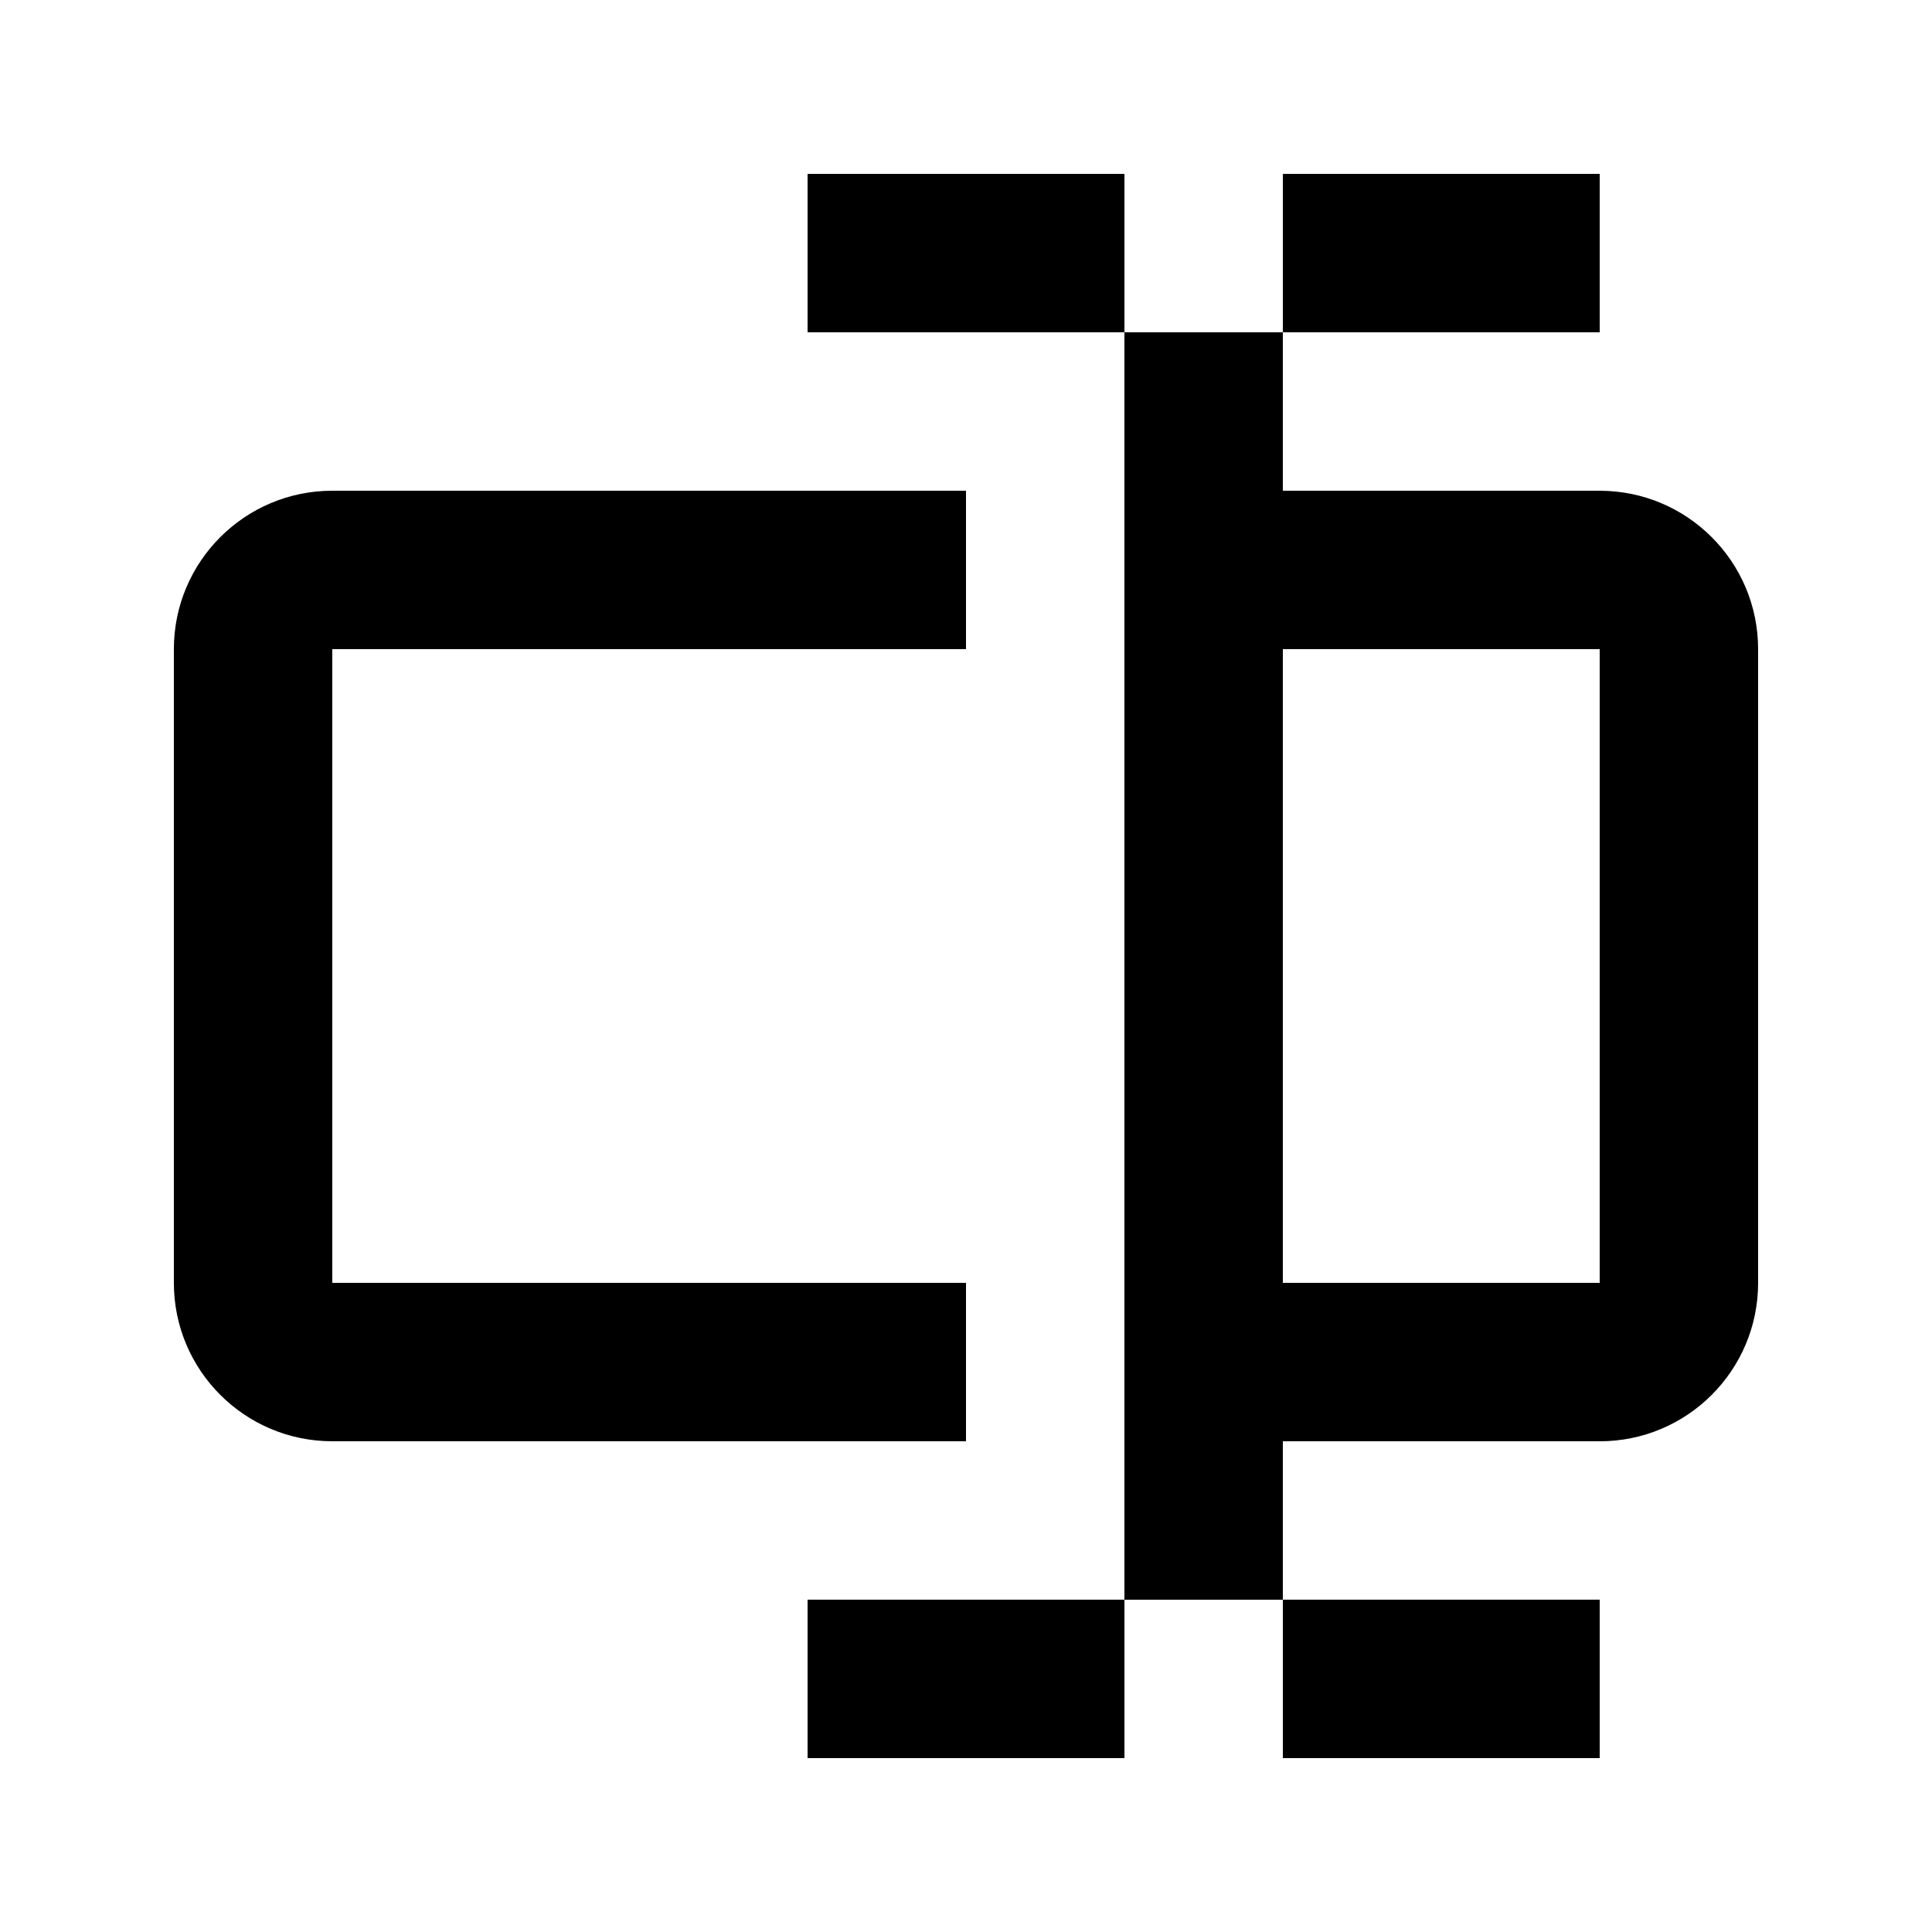
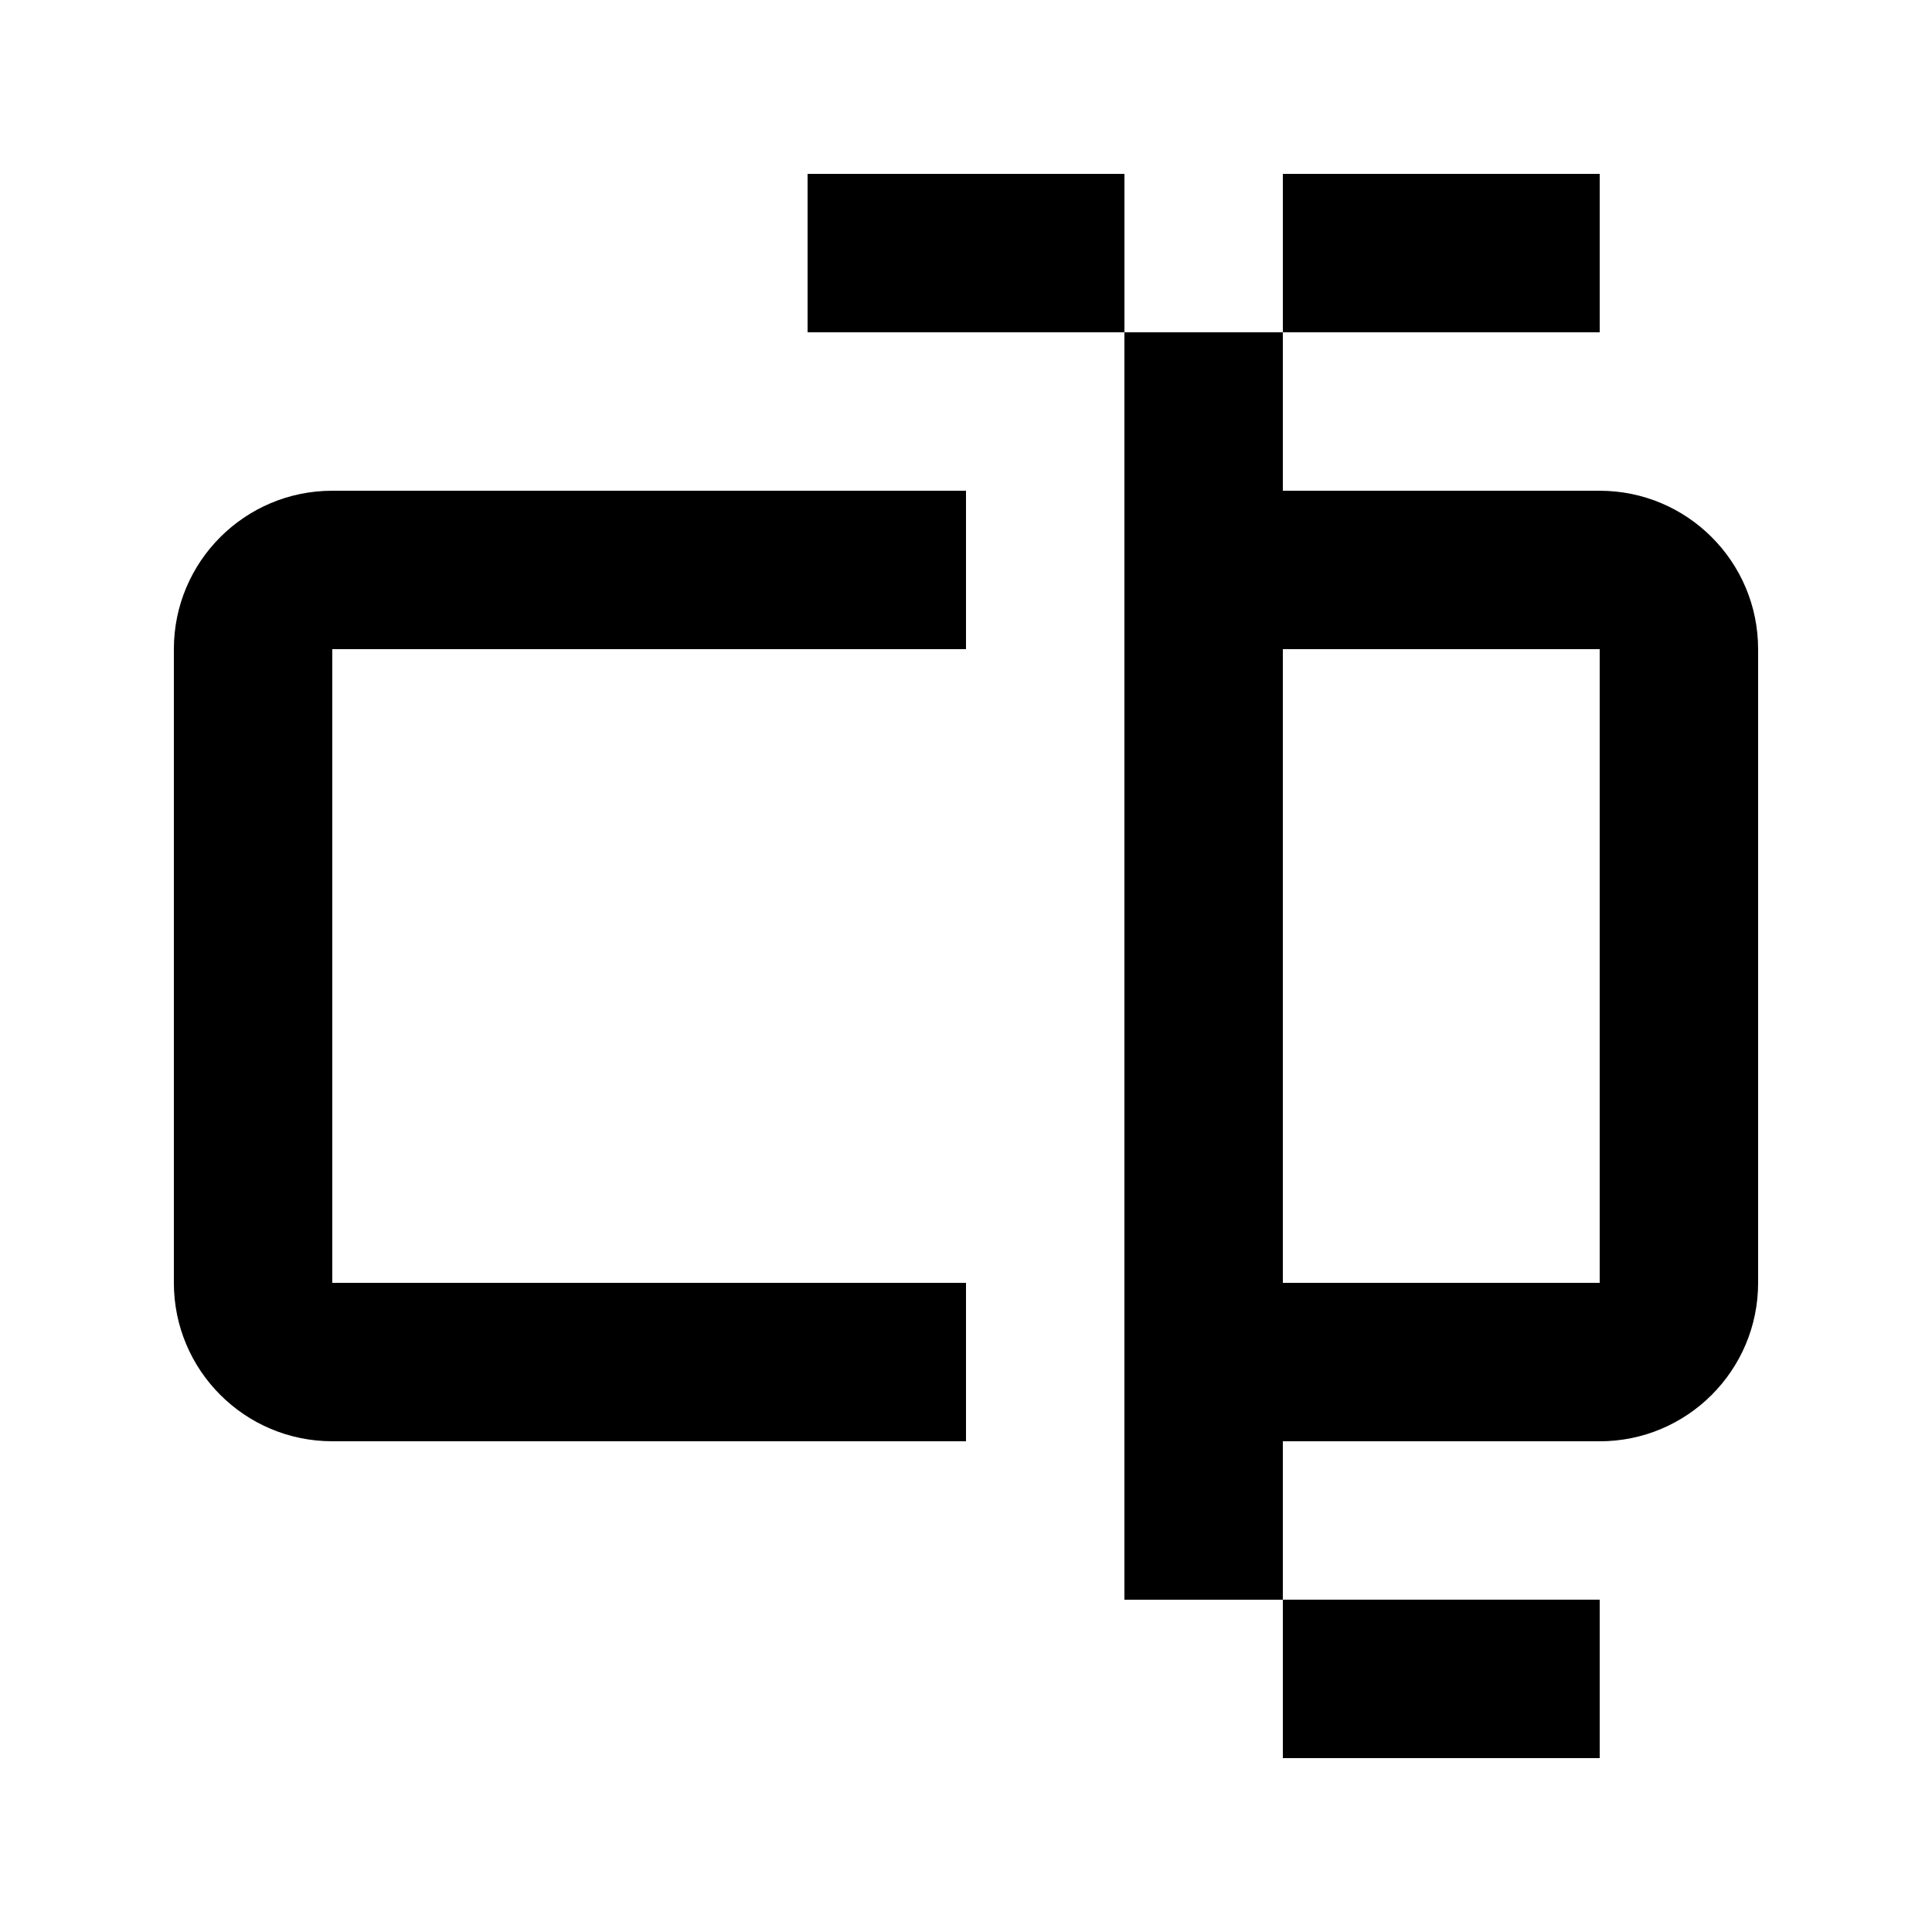
<svg xmlns="http://www.w3.org/2000/svg" fill="#000000" width="800px" height="800px" version="1.1" viewBox="144 144 512 512">
  <g>
    <path d="m232.06 525.95h167.94v-41.984l-167.94 0.004v-167.94h167.94v-41.98h-167.94c-23.184 0-41.984 18.797-41.984 41.984v167.93c0 23.188 18.797 41.984 41.984 41.984z" />
    <path d="m567.93 274.05h-83.965v-41.984h-41.984v335.88h41.984v-41.988h83.969c23.184 0 41.984-18.797 41.984-41.984v-167.94c0-23.184-18.797-41.98-41.988-41.98zm0 209.92h-83.965v-167.94h83.969v167.94z" />
    <path d="m483.97 190.08h83.969v41.984h-83.969z" />
    <path d="m358.02 190.08h83.969v41.984h-83.969z" />
-     <path d="m358.02 567.93h83.969v41.984h-83.969z" />
    <path d="m483.97 567.93h83.969v41.984h-83.969z" />
  </g>
</svg>